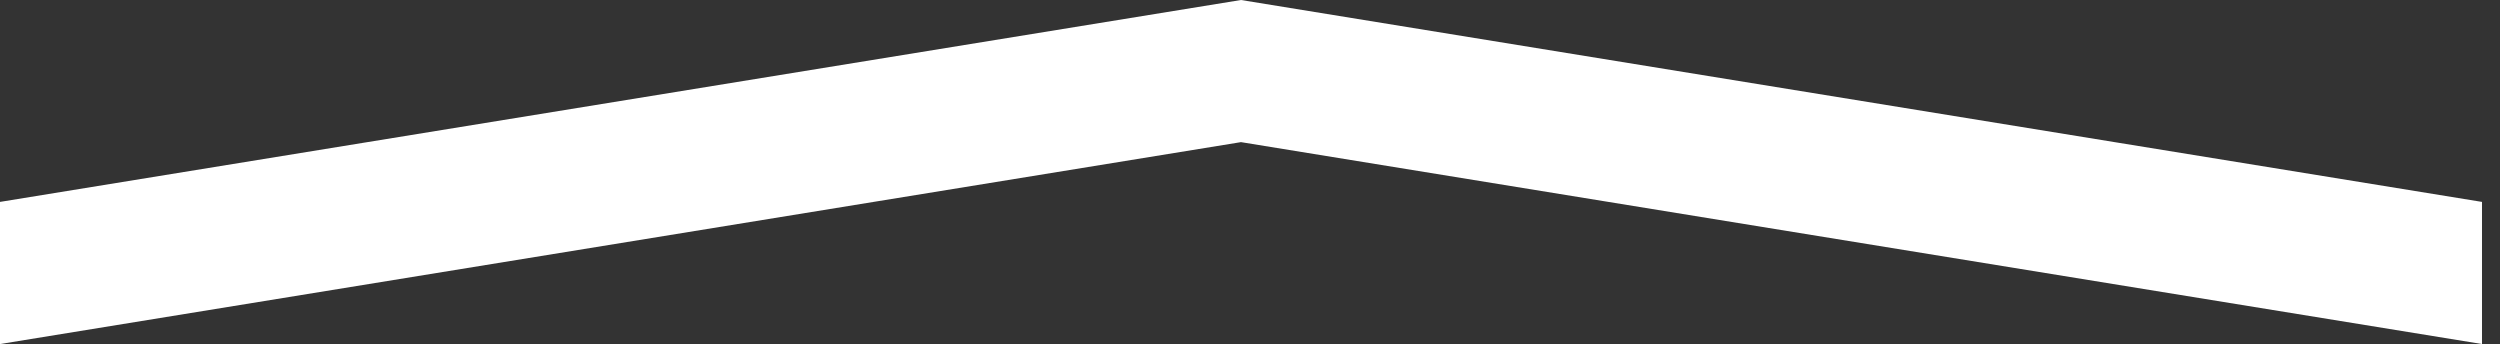
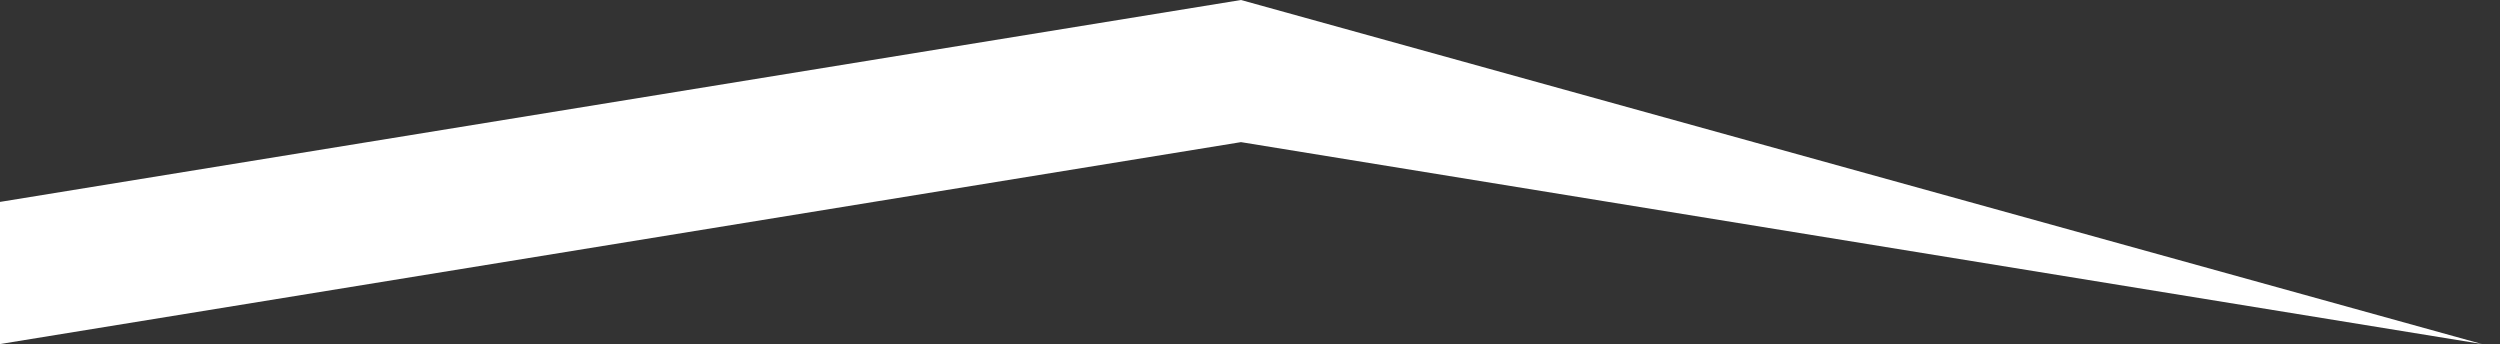
<svg xmlns="http://www.w3.org/2000/svg" width="109" height="15" viewBox="0 0 109 15" fill="none">
  <rect x="0" y="0" width="109" height="15" fill="#333333" stroke="none" />
-   <path d="M2.62268e-07 15L-2.70887e-07 8.803L54.107 -2.3651e-06L108.215 8.803L108.215 15L54.107 6.197L2.62268e-07 15Z" fill="white" />
+   <path d="M2.62268e-07 15L-2.70887e-07 8.803L54.107 -2.3651e-06L108.215 15L54.107 6.197L2.62268e-07 15Z" fill="white" />
</svg>